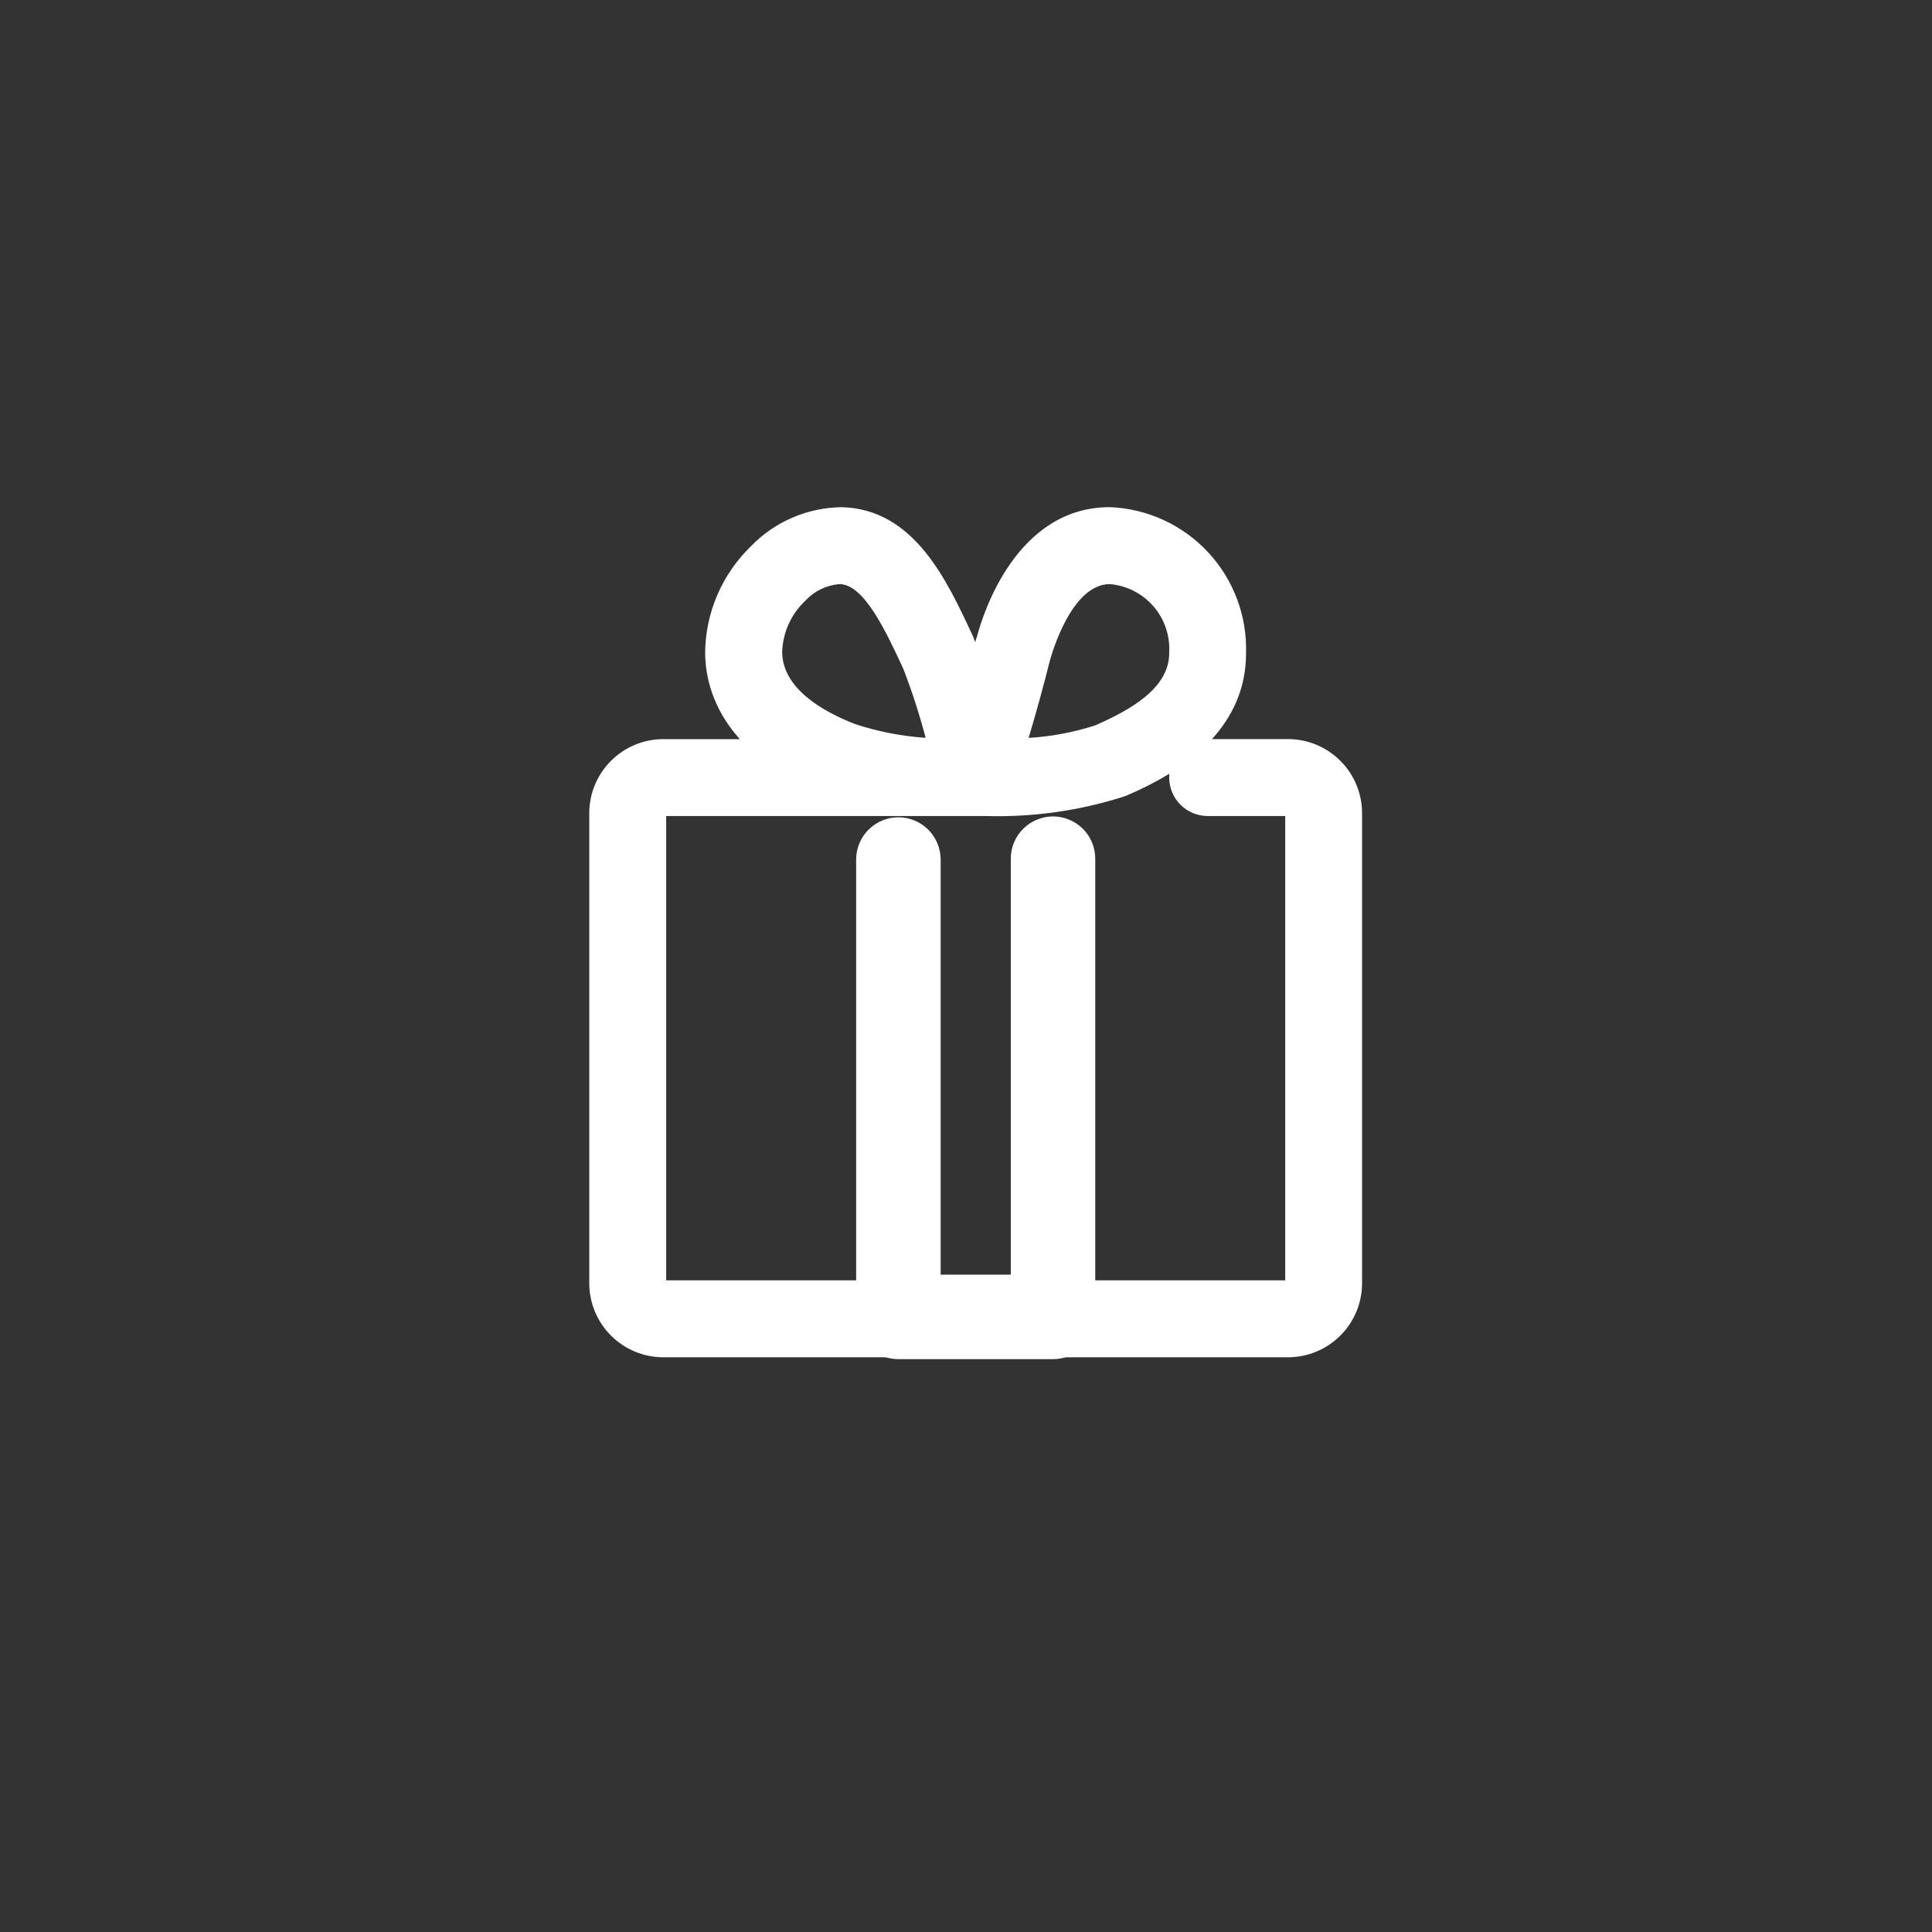
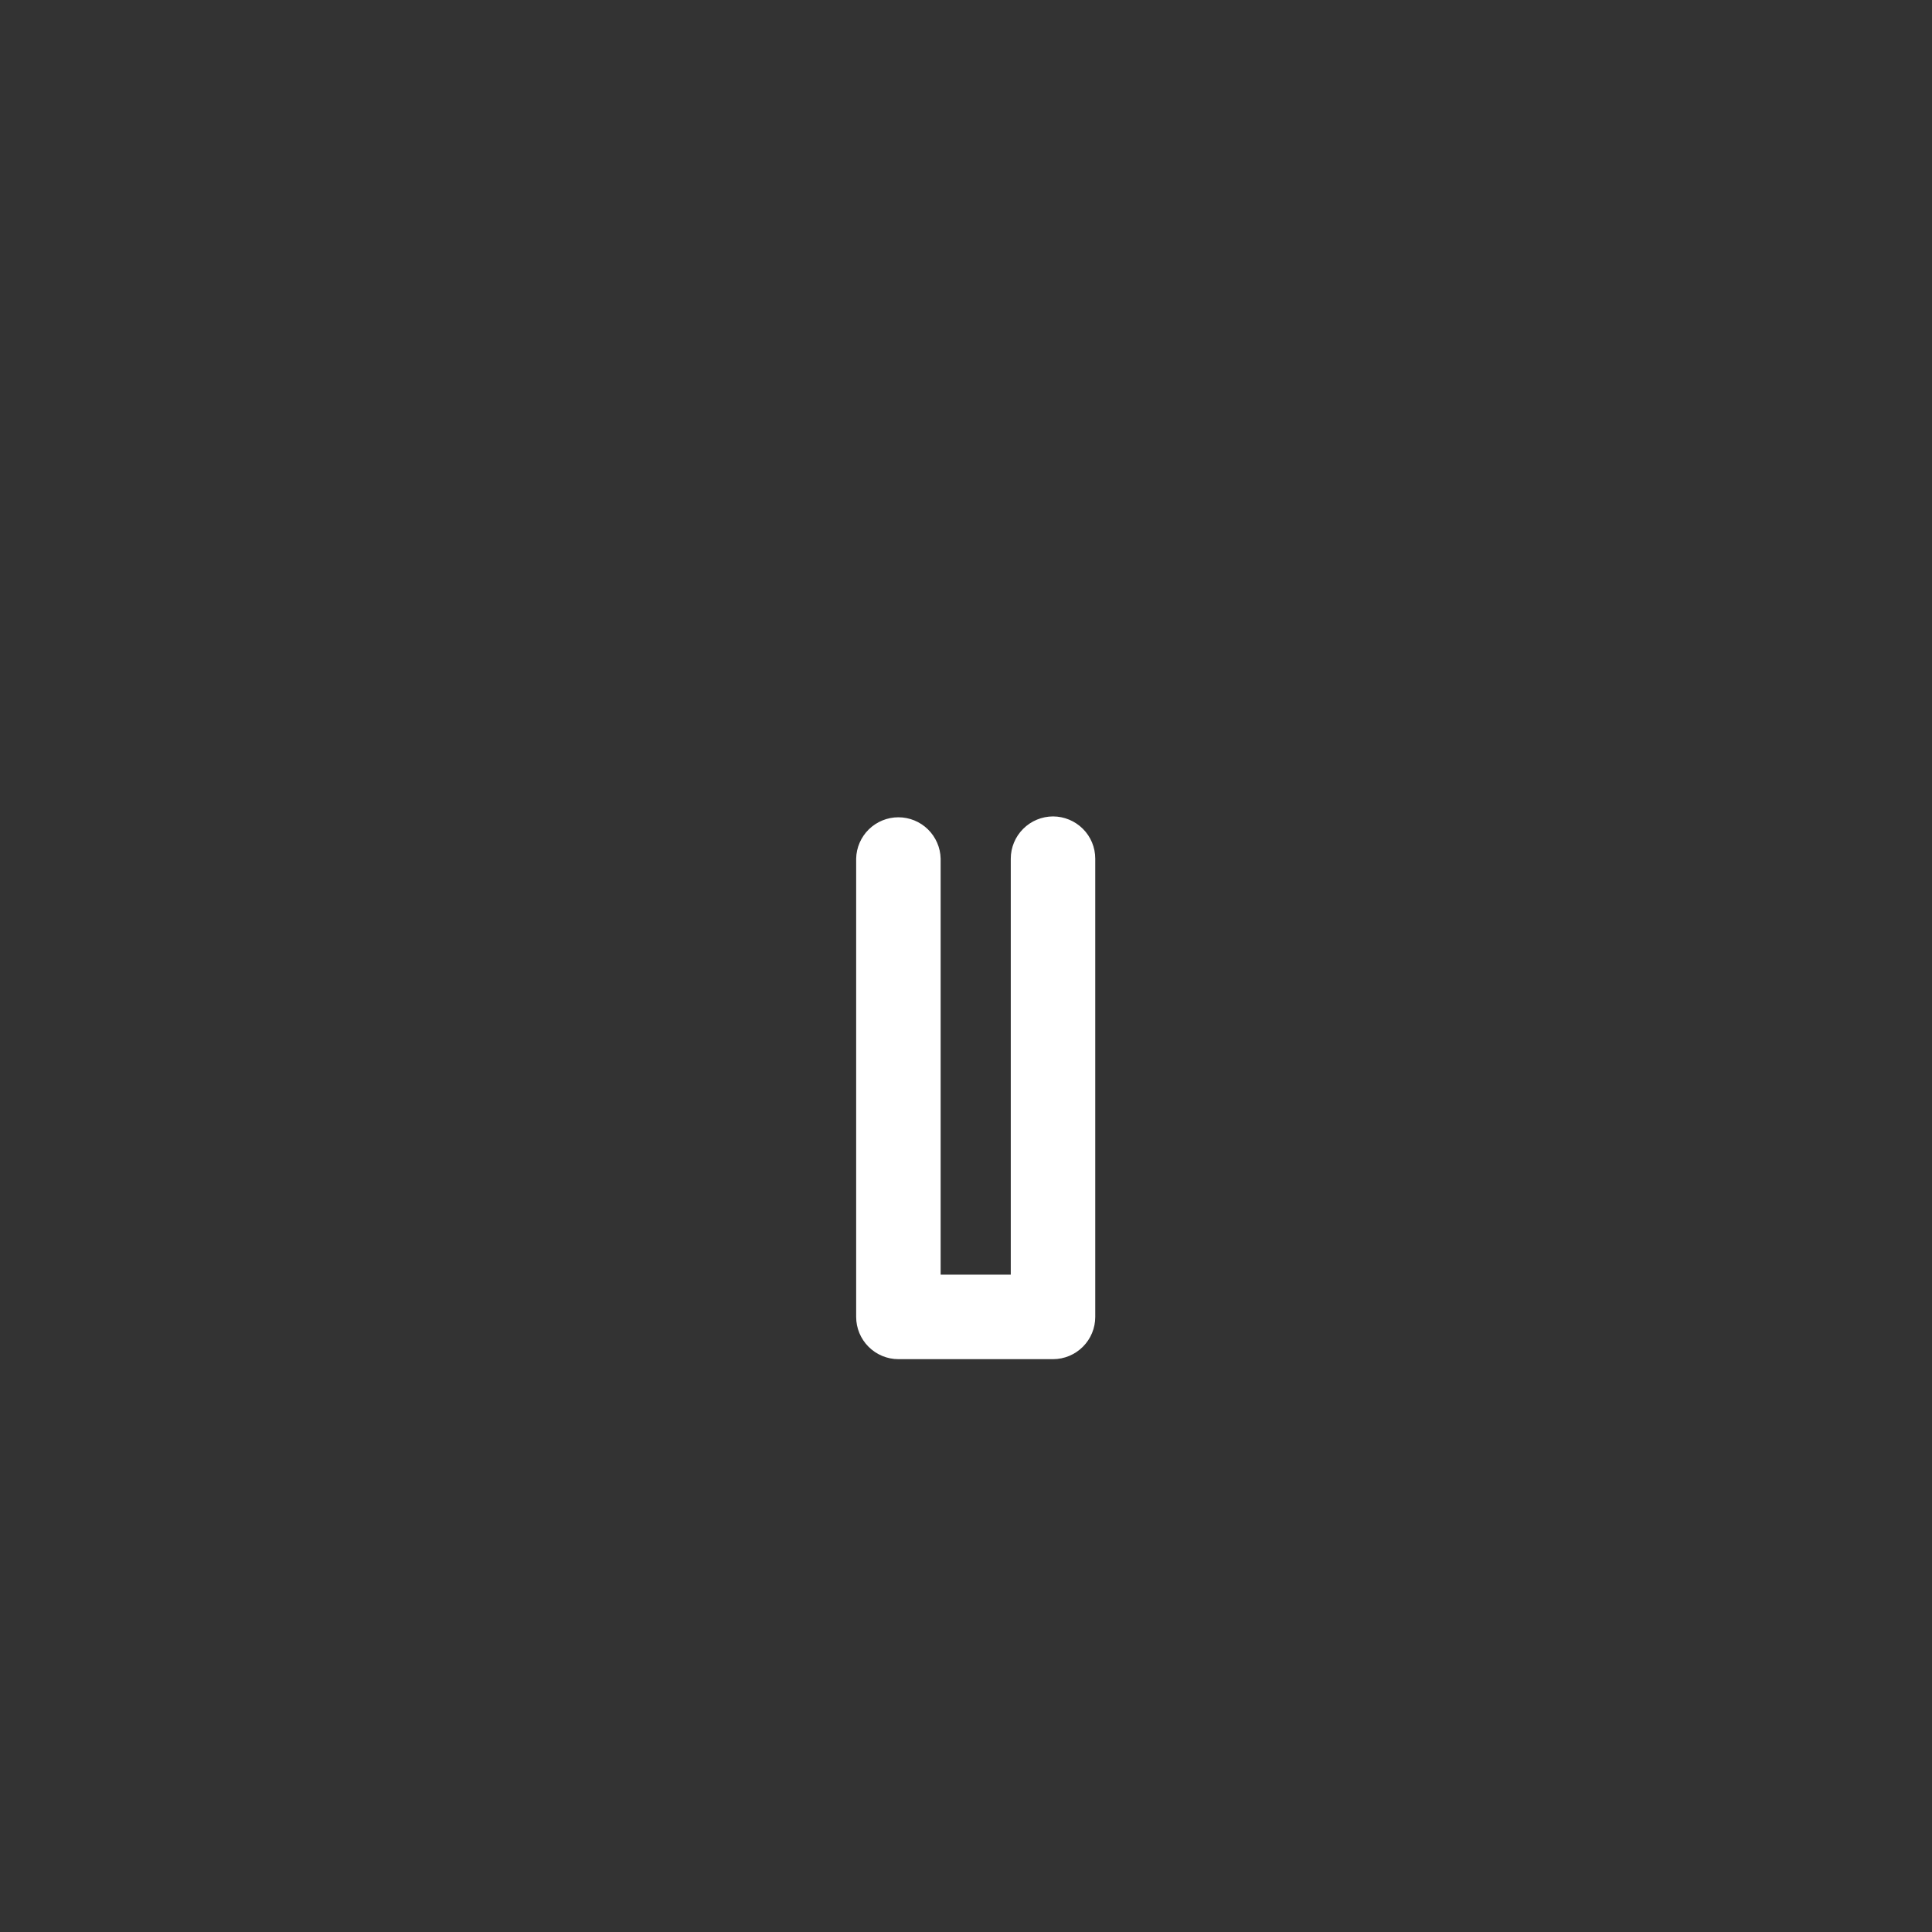
<svg xmlns="http://www.w3.org/2000/svg" width="40" height="40" viewBox="0 0 40 40" fill="none">
  <rect x="0" y="0" width="40" height="40" fill="#333333" stroke="none" />
  <path d="M21.802 16.903C21.57 16.904 21.348 16.996 21.184 17.16C21.02 17.323 20.927 17.546 20.927 17.778V26.39H19.475V17.778C19.47 17.549 19.375 17.331 19.212 17.171C19.049 17.011 18.829 16.921 18.6 16.921C18.371 16.921 18.152 17.011 17.988 17.171C17.825 17.331 17.73 17.549 17.726 17.778V27.265C17.726 27.497 17.818 27.719 17.982 27.883C18.146 28.047 18.368 28.14 18.6 28.14H21.802C22.034 28.14 22.256 28.047 22.42 27.883C22.584 27.719 22.676 27.497 22.676 27.265V17.778C22.676 17.546 22.584 17.323 22.42 17.16C22.256 16.996 22.034 16.904 21.802 16.903Z" fill="white" />
-   <path d="M26.67 15.302H25.093C25.495 14.859 25.798 14.278 25.798 13.528C25.822 12.755 25.541 12.003 25.014 11.436C24.488 10.869 23.759 10.533 22.986 10.5H22.978C21.04 10.5 20.35 12.712 20.226 13.183C20.213 13.216 20.203 13.25 20.194 13.286C20.194 13.289 20.192 13.293 20.191 13.297C20.178 13.263 20.166 13.23 20.154 13.197L20.145 13.176C19.601 12.003 18.925 10.544 17.433 10.501H17.427C17.075 10.505 16.728 10.578 16.405 10.717C16.082 10.856 15.79 11.058 15.546 11.311C15.249 11.599 15.012 11.943 14.849 12.323C14.686 12.703 14.601 13.112 14.599 13.526C14.605 14.001 14.744 14.664 15.317 15.303H13.73C13.325 15.304 12.936 15.465 12.65 15.752C12.363 16.039 12.201 16.427 12.2 16.832V26.571C12.201 26.977 12.363 27.365 12.65 27.652C12.936 27.938 13.325 28.1 13.73 28.101H26.67C27.076 28.1 27.464 27.938 27.751 27.651C28.038 27.365 28.199 26.976 28.2 26.571V16.832C28.199 16.427 28.038 16.038 27.751 15.752C27.464 15.465 27.076 15.303 26.67 15.302ZM25.003 16.895H26.609V26.508H13.793V16.895H19.659C19.772 16.895 19.875 16.895 19.972 16.895H20.2H20.224C20.264 16.895 20.328 16.895 20.409 16.895C21.384 16.923 22.358 16.785 23.287 16.486L23.306 16.479C23.618 16.348 23.921 16.195 24.211 16.019C24.208 16.045 24.207 16.071 24.207 16.098C24.207 16.309 24.291 16.511 24.44 16.661C24.589 16.81 24.791 16.894 25.003 16.895ZM21.297 15.277C21.457 14.741 21.605 14.202 21.738 13.671C21.786 13.503 22.191 12.101 22.972 12.093C23.323 12.121 23.648 12.286 23.879 12.551C24.11 12.816 24.227 13.162 24.207 13.513V13.525C24.207 14.254 23.388 14.707 22.67 15.02C22.225 15.163 21.764 15.25 21.297 15.277ZM16.665 12.445L16.673 12.437C16.858 12.237 17.111 12.115 17.382 12.093H17.392C17.896 12.111 18.341 13.069 18.7 13.842C18.882 14.311 19.037 14.79 19.164 15.276C18.665 15.242 18.172 15.146 17.697 14.989C17.016 14.723 16.206 14.249 16.194 13.508C16.204 13.105 16.374 12.724 16.665 12.445Z" fill="white" />
</svg>